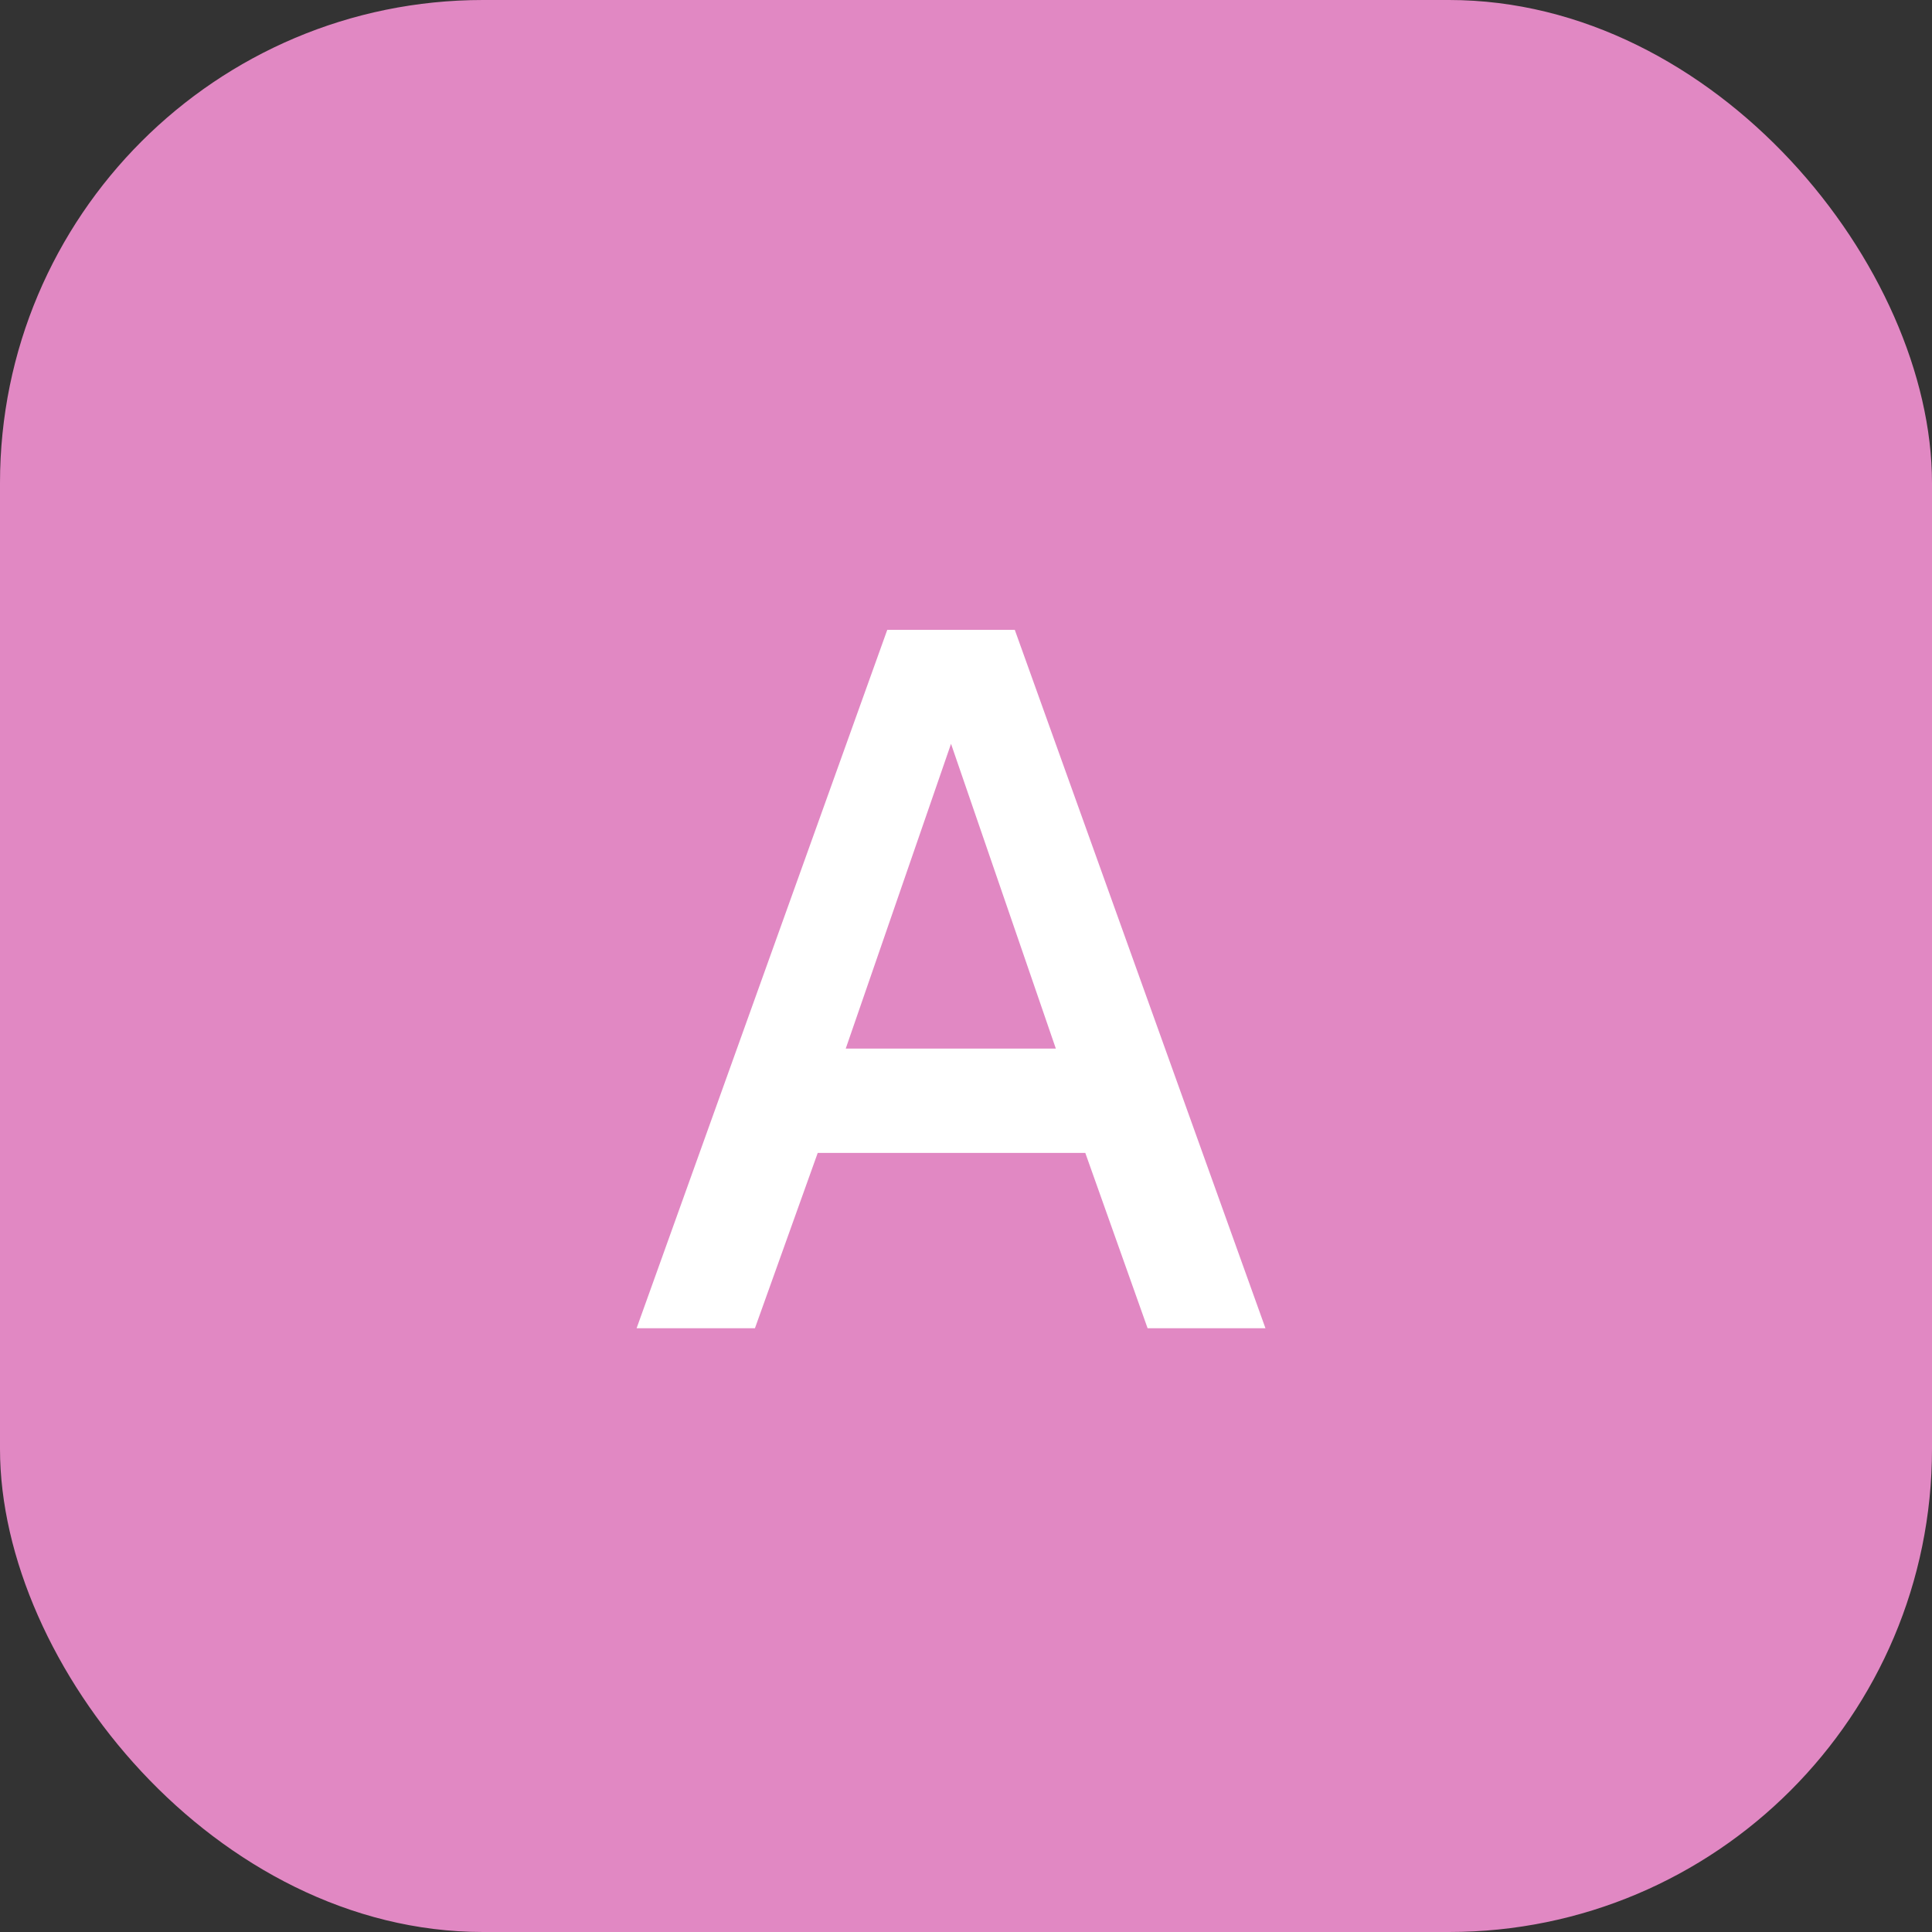
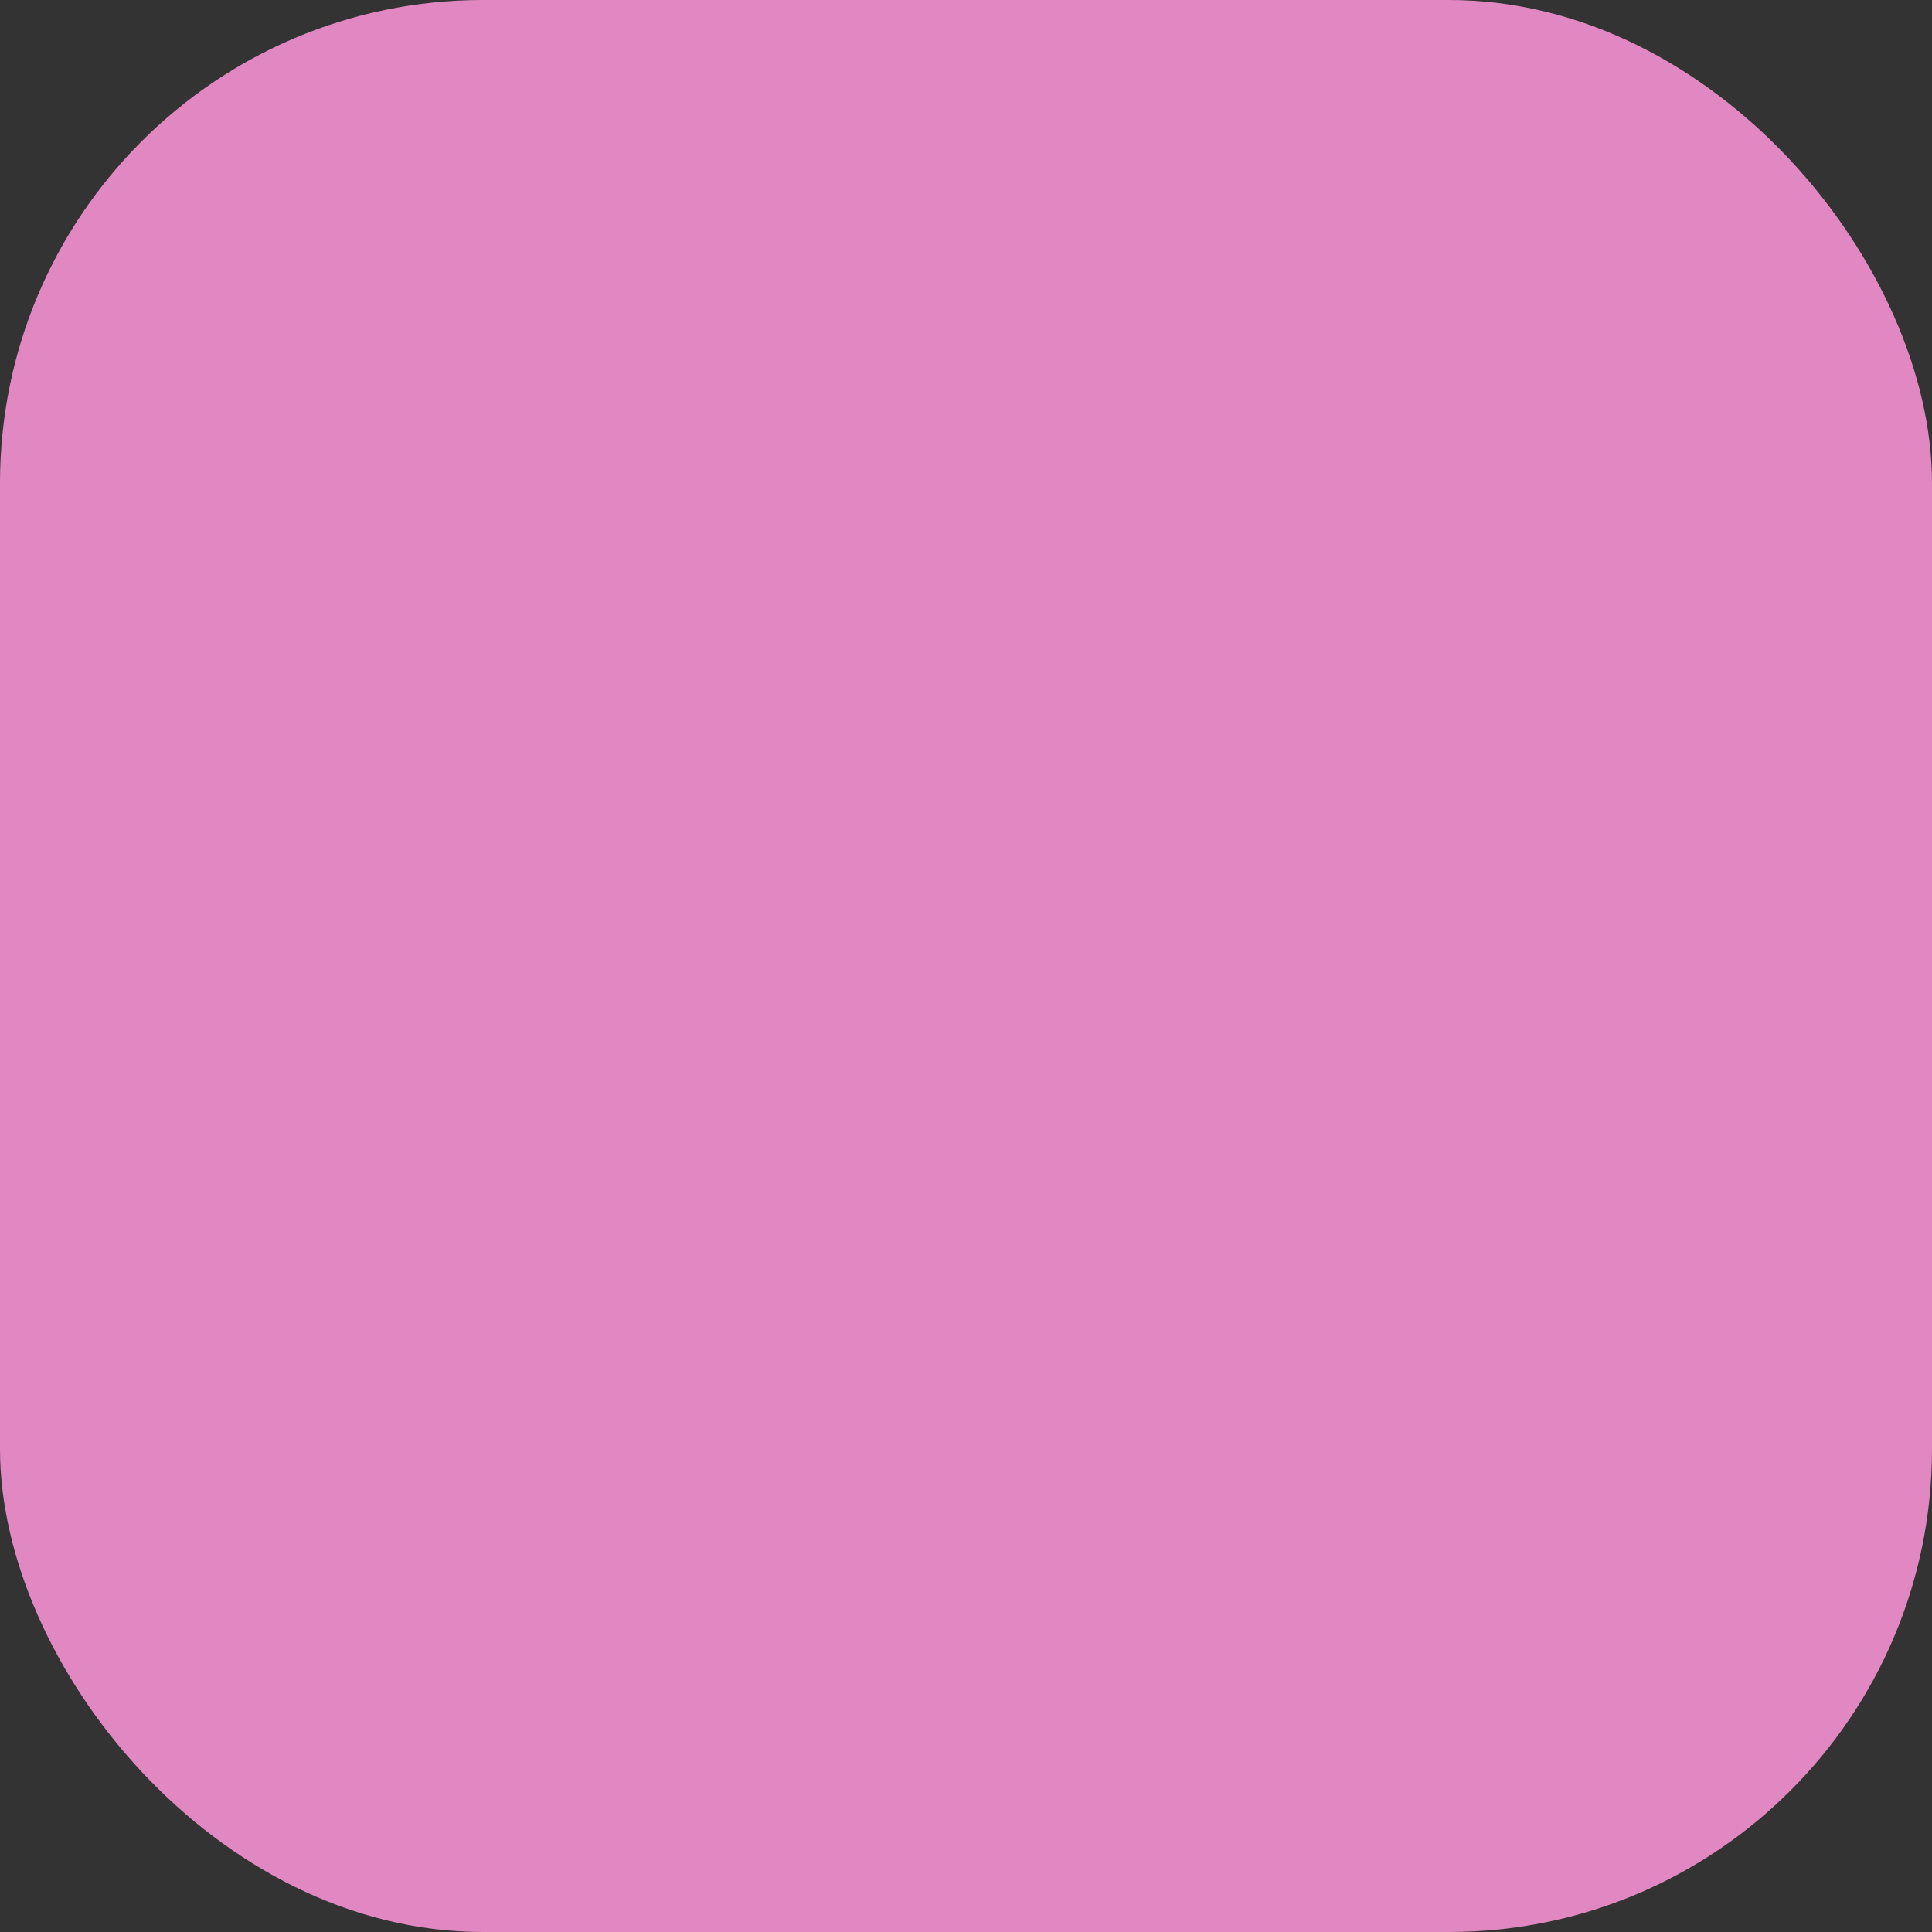
<svg xmlns="http://www.w3.org/2000/svg" width="32" height="32" viewBox="0 0 32 32" fill="none">
  <rect x="0" y="0" width="32" height="32" fill="#333333" stroke="none" />
  <rect width="32" height="32" rx="8" fill="#E188C3" />
-   <path d="M10.544 22L14.696 10.432H16.808L20.96 22H19.008L17.976 19.096H13.544L12.504 22H10.544ZM14.008 17.368H17.488L15.752 12.32L14.008 17.368Z" fill="white" />
</svg>